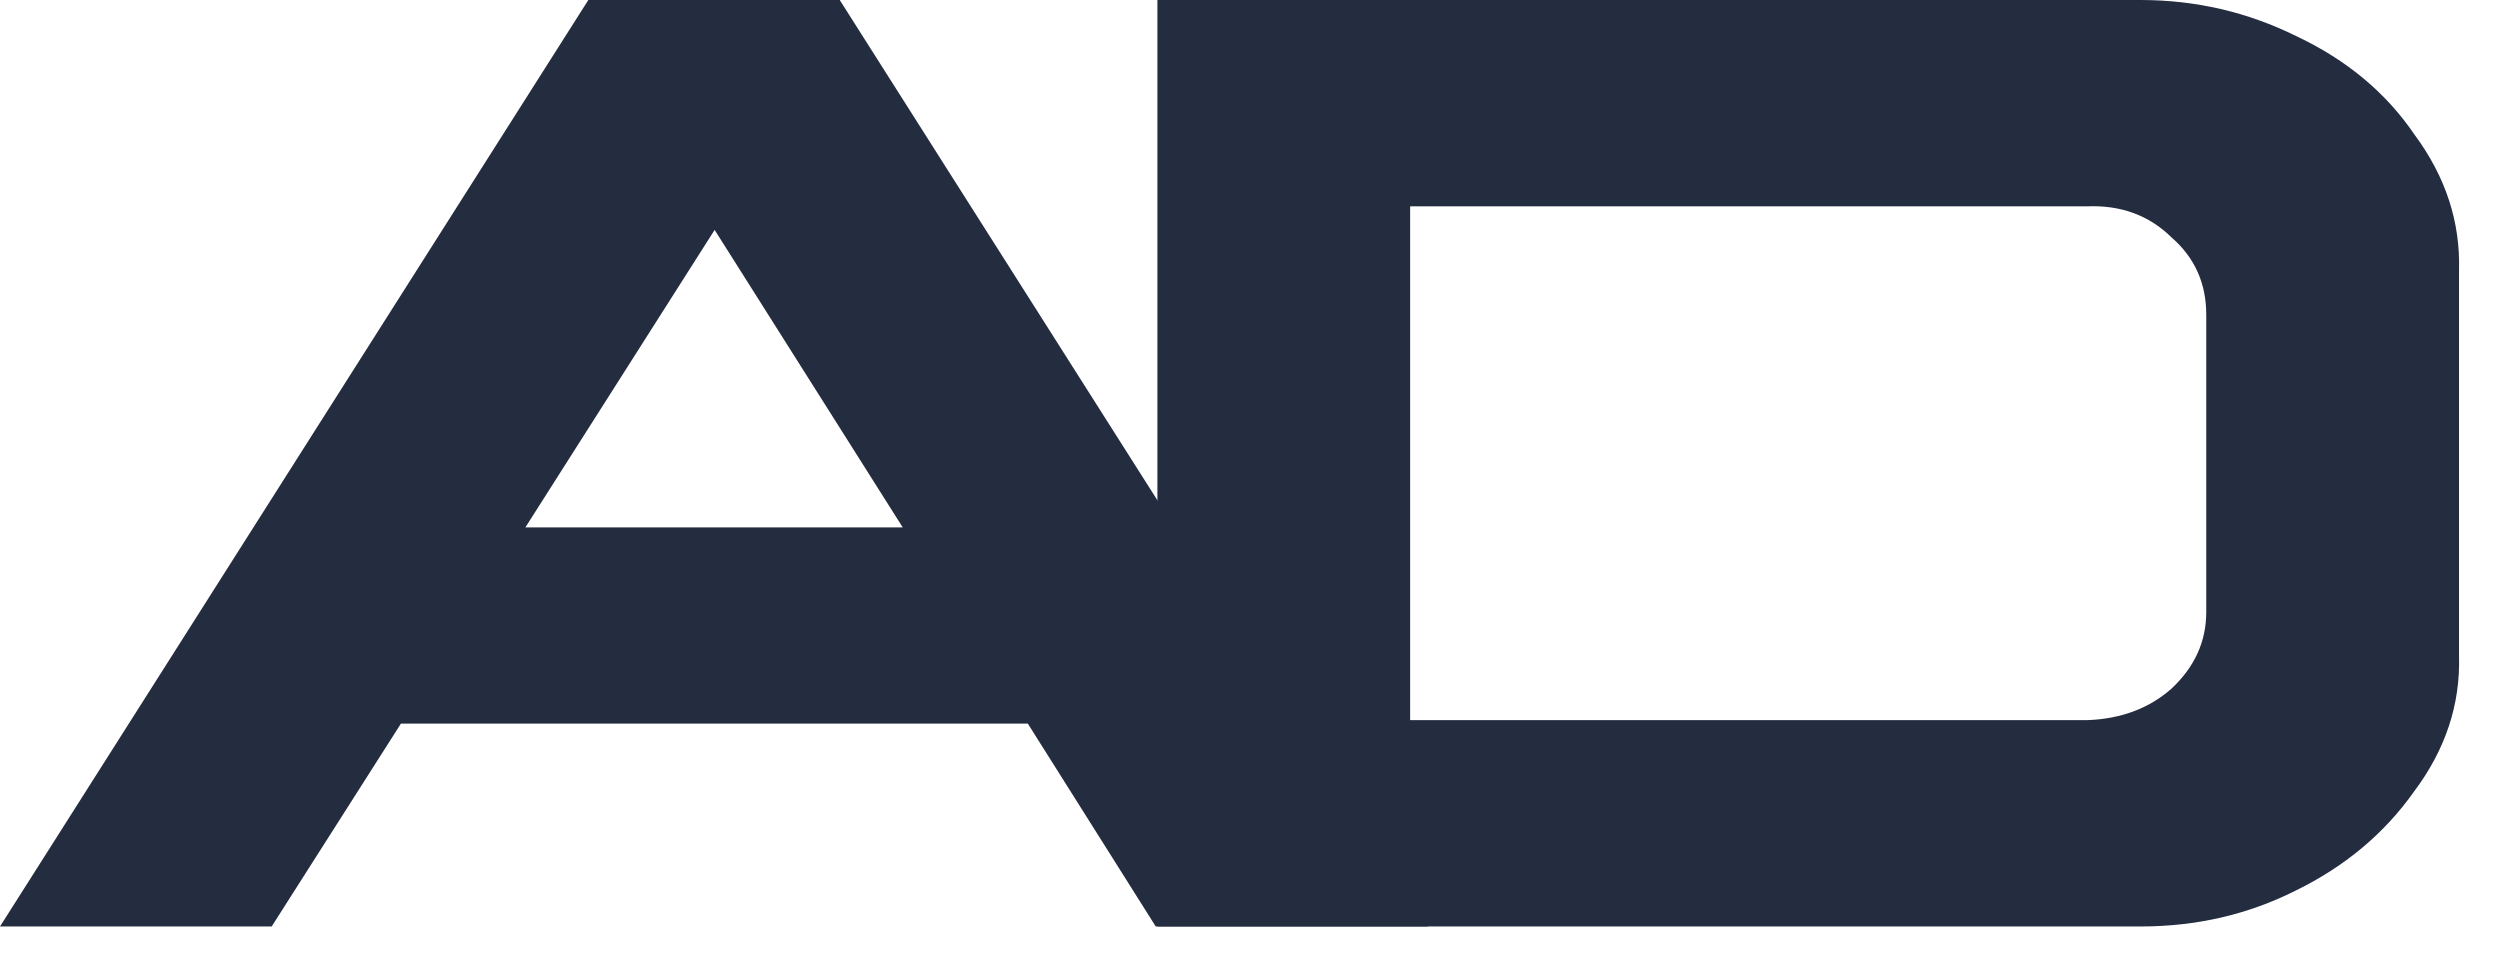
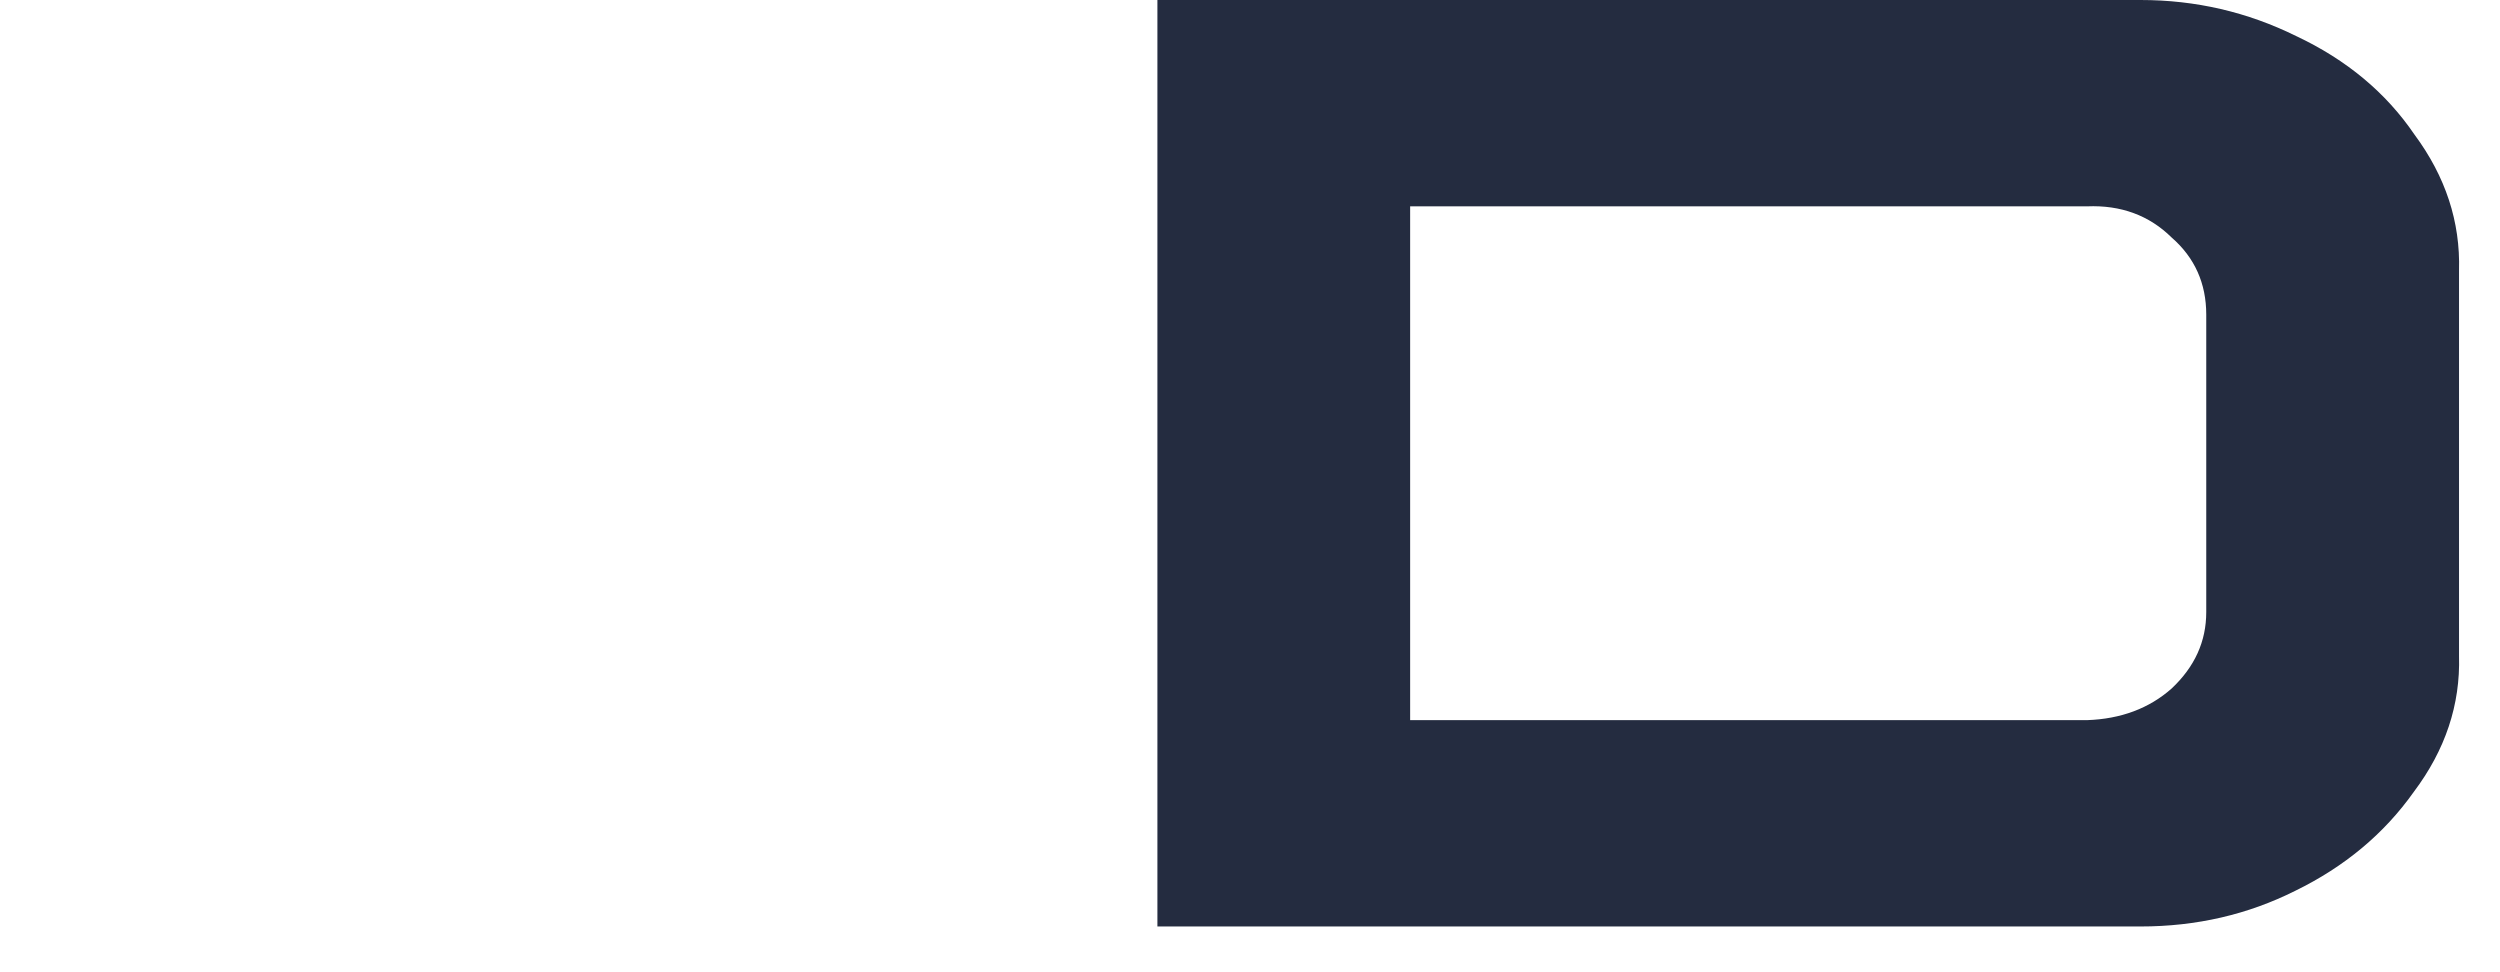
<svg xmlns="http://www.w3.org/2000/svg" width="54" height="21" viewBox="0 0 54 21" fill="none">
-   <path d="M12.708 0L0 20.012H5.868L8.66 15.63H22.201L24.964 20.012H30.846L18.138 0H12.709H12.708ZM15.436 4.966L19.499 11.392H11.348L15.436 4.966Z" fill="#242C40" />
  <path d="M25 0V20.012H46.234C47.446 20.012 48.557 19.753 49.58 19.24C50.642 18.721 51.494 18.013 52.137 17.106C52.82 16.198 53.145 15.221 53.115 14.169V5.843C53.145 4.791 52.825 3.814 52.152 2.906C51.539 2.004 50.687 1.291 49.595 0.778C48.543 0.259 47.426 0 46.234 0H25ZM30.459 4.457H45.082C45.81 4.427 46.423 4.652 46.907 5.13C47.406 5.564 47.655 6.122 47.655 6.795V13.222C47.655 13.855 47.406 14.403 46.907 14.872C46.423 15.301 45.81 15.53 45.082 15.555H30.459V4.457Z" fill="#242C40" />
</svg>